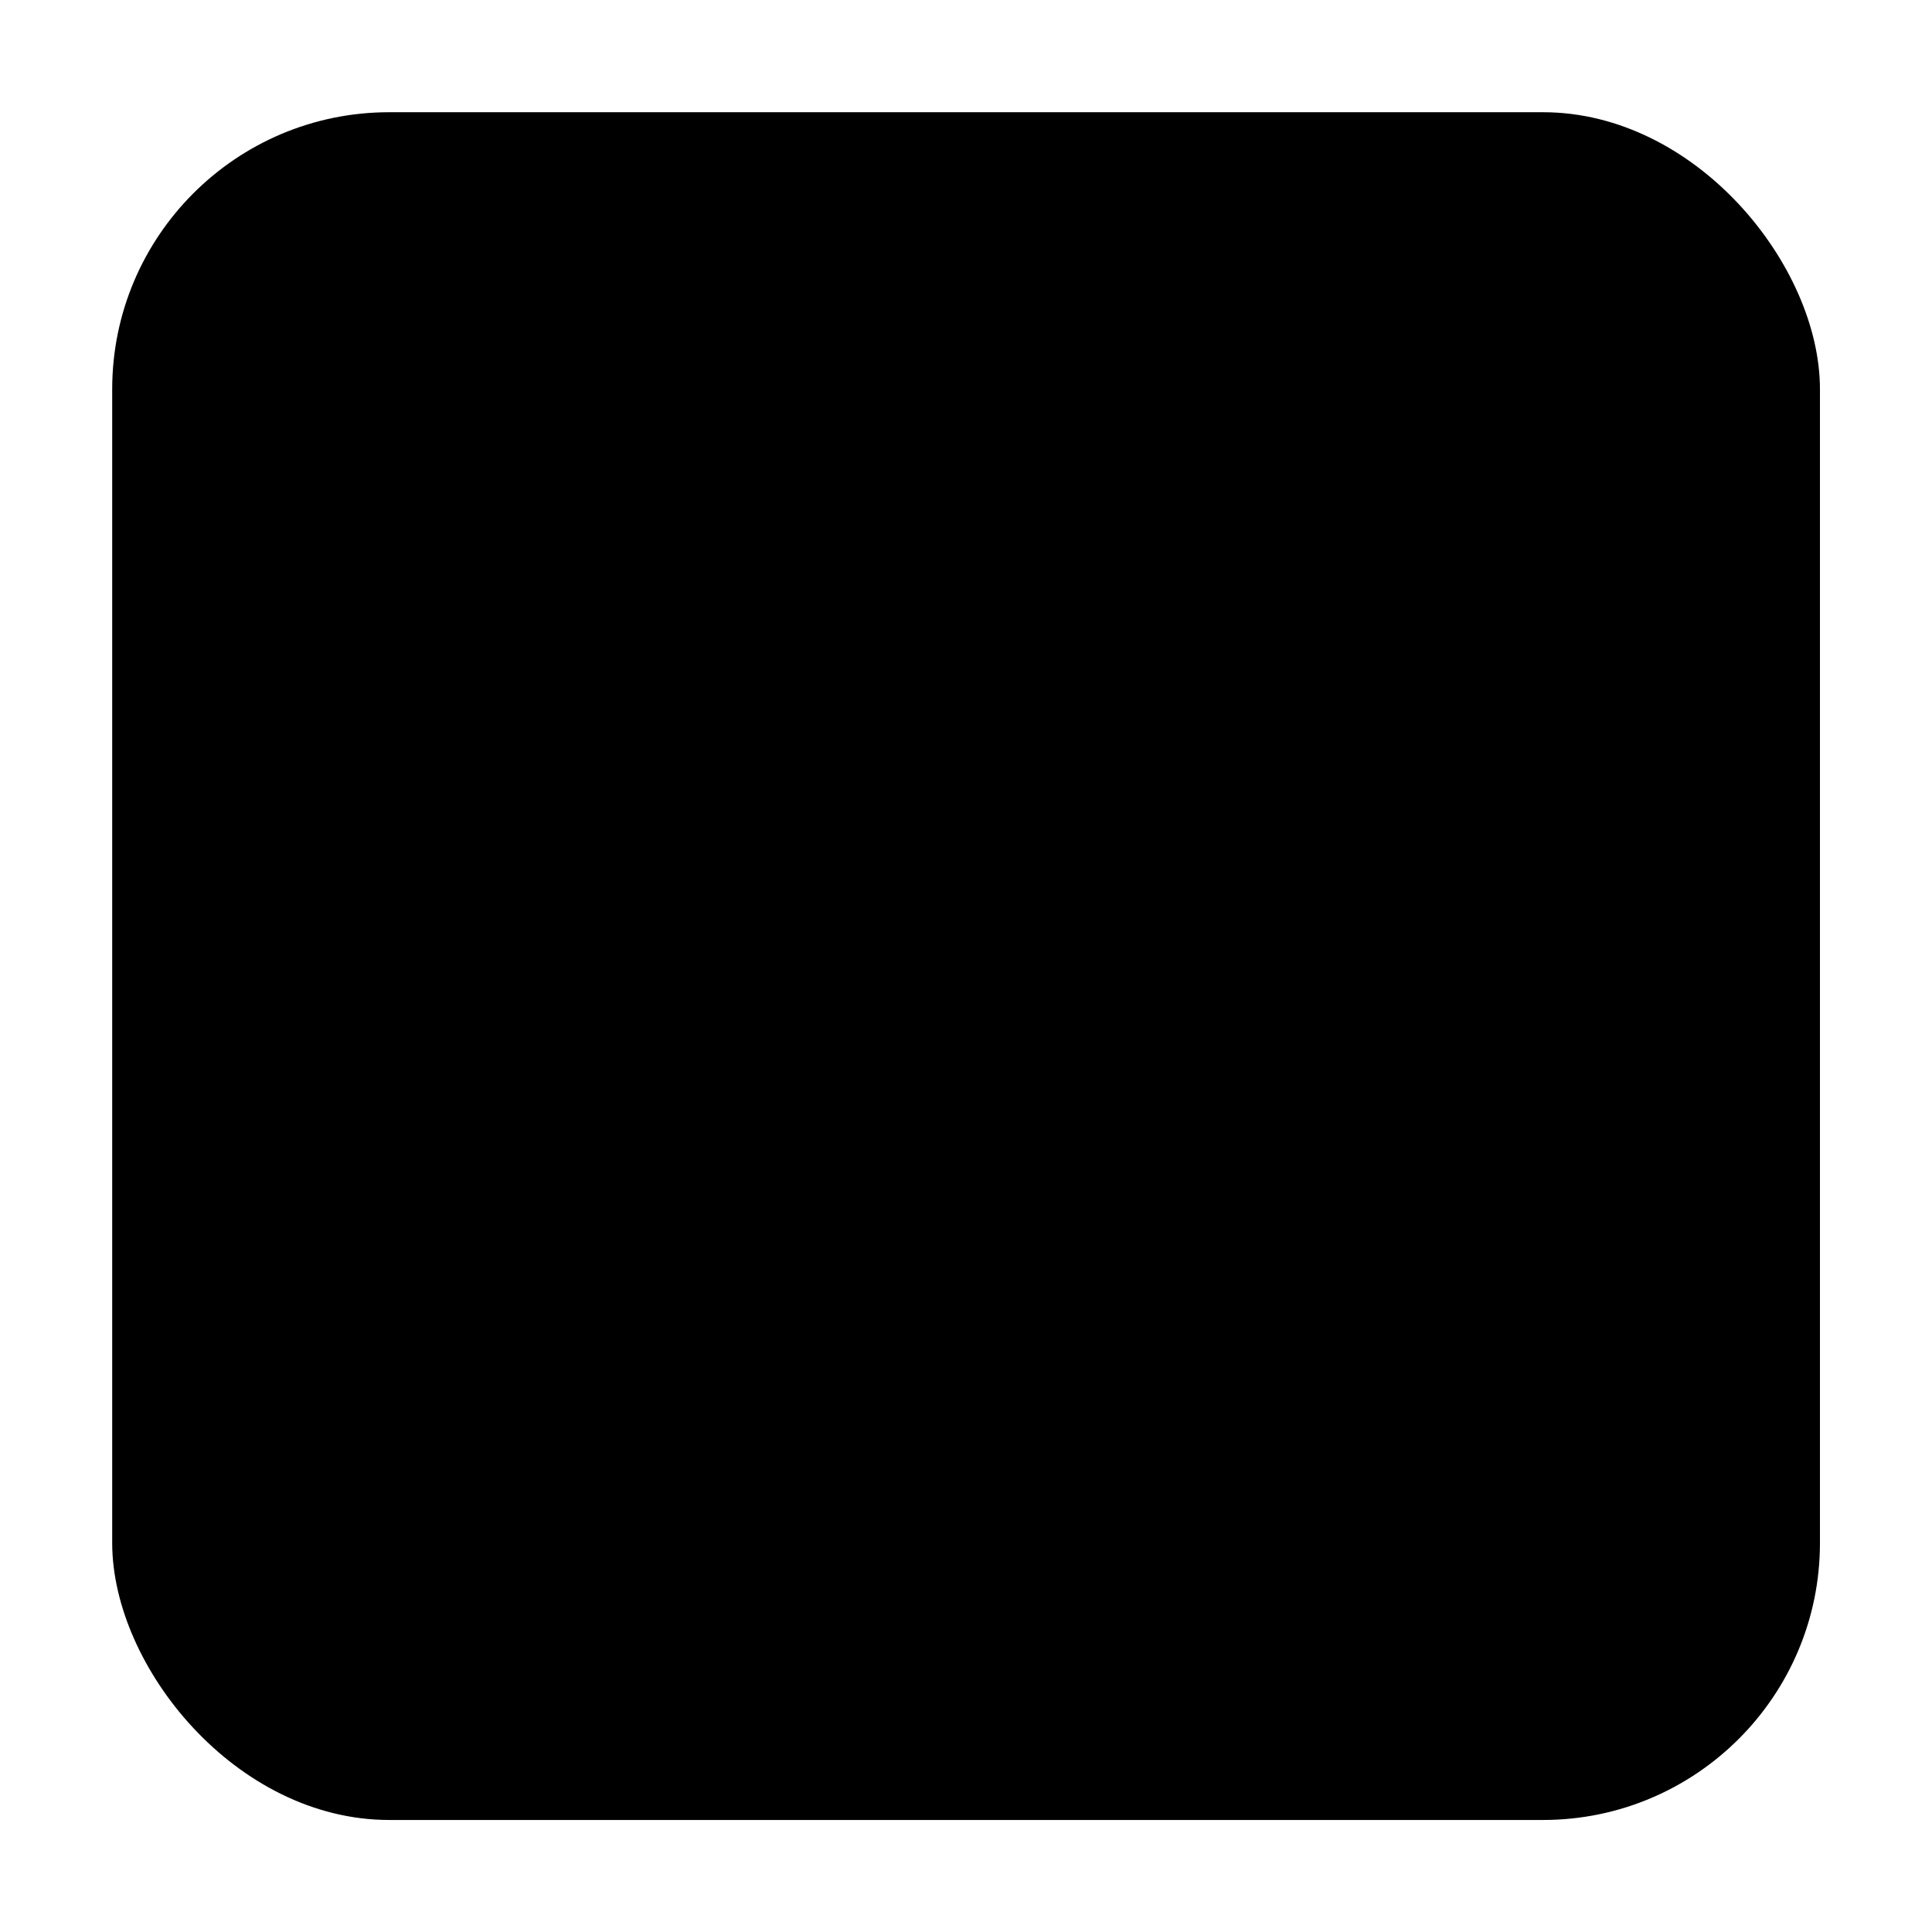
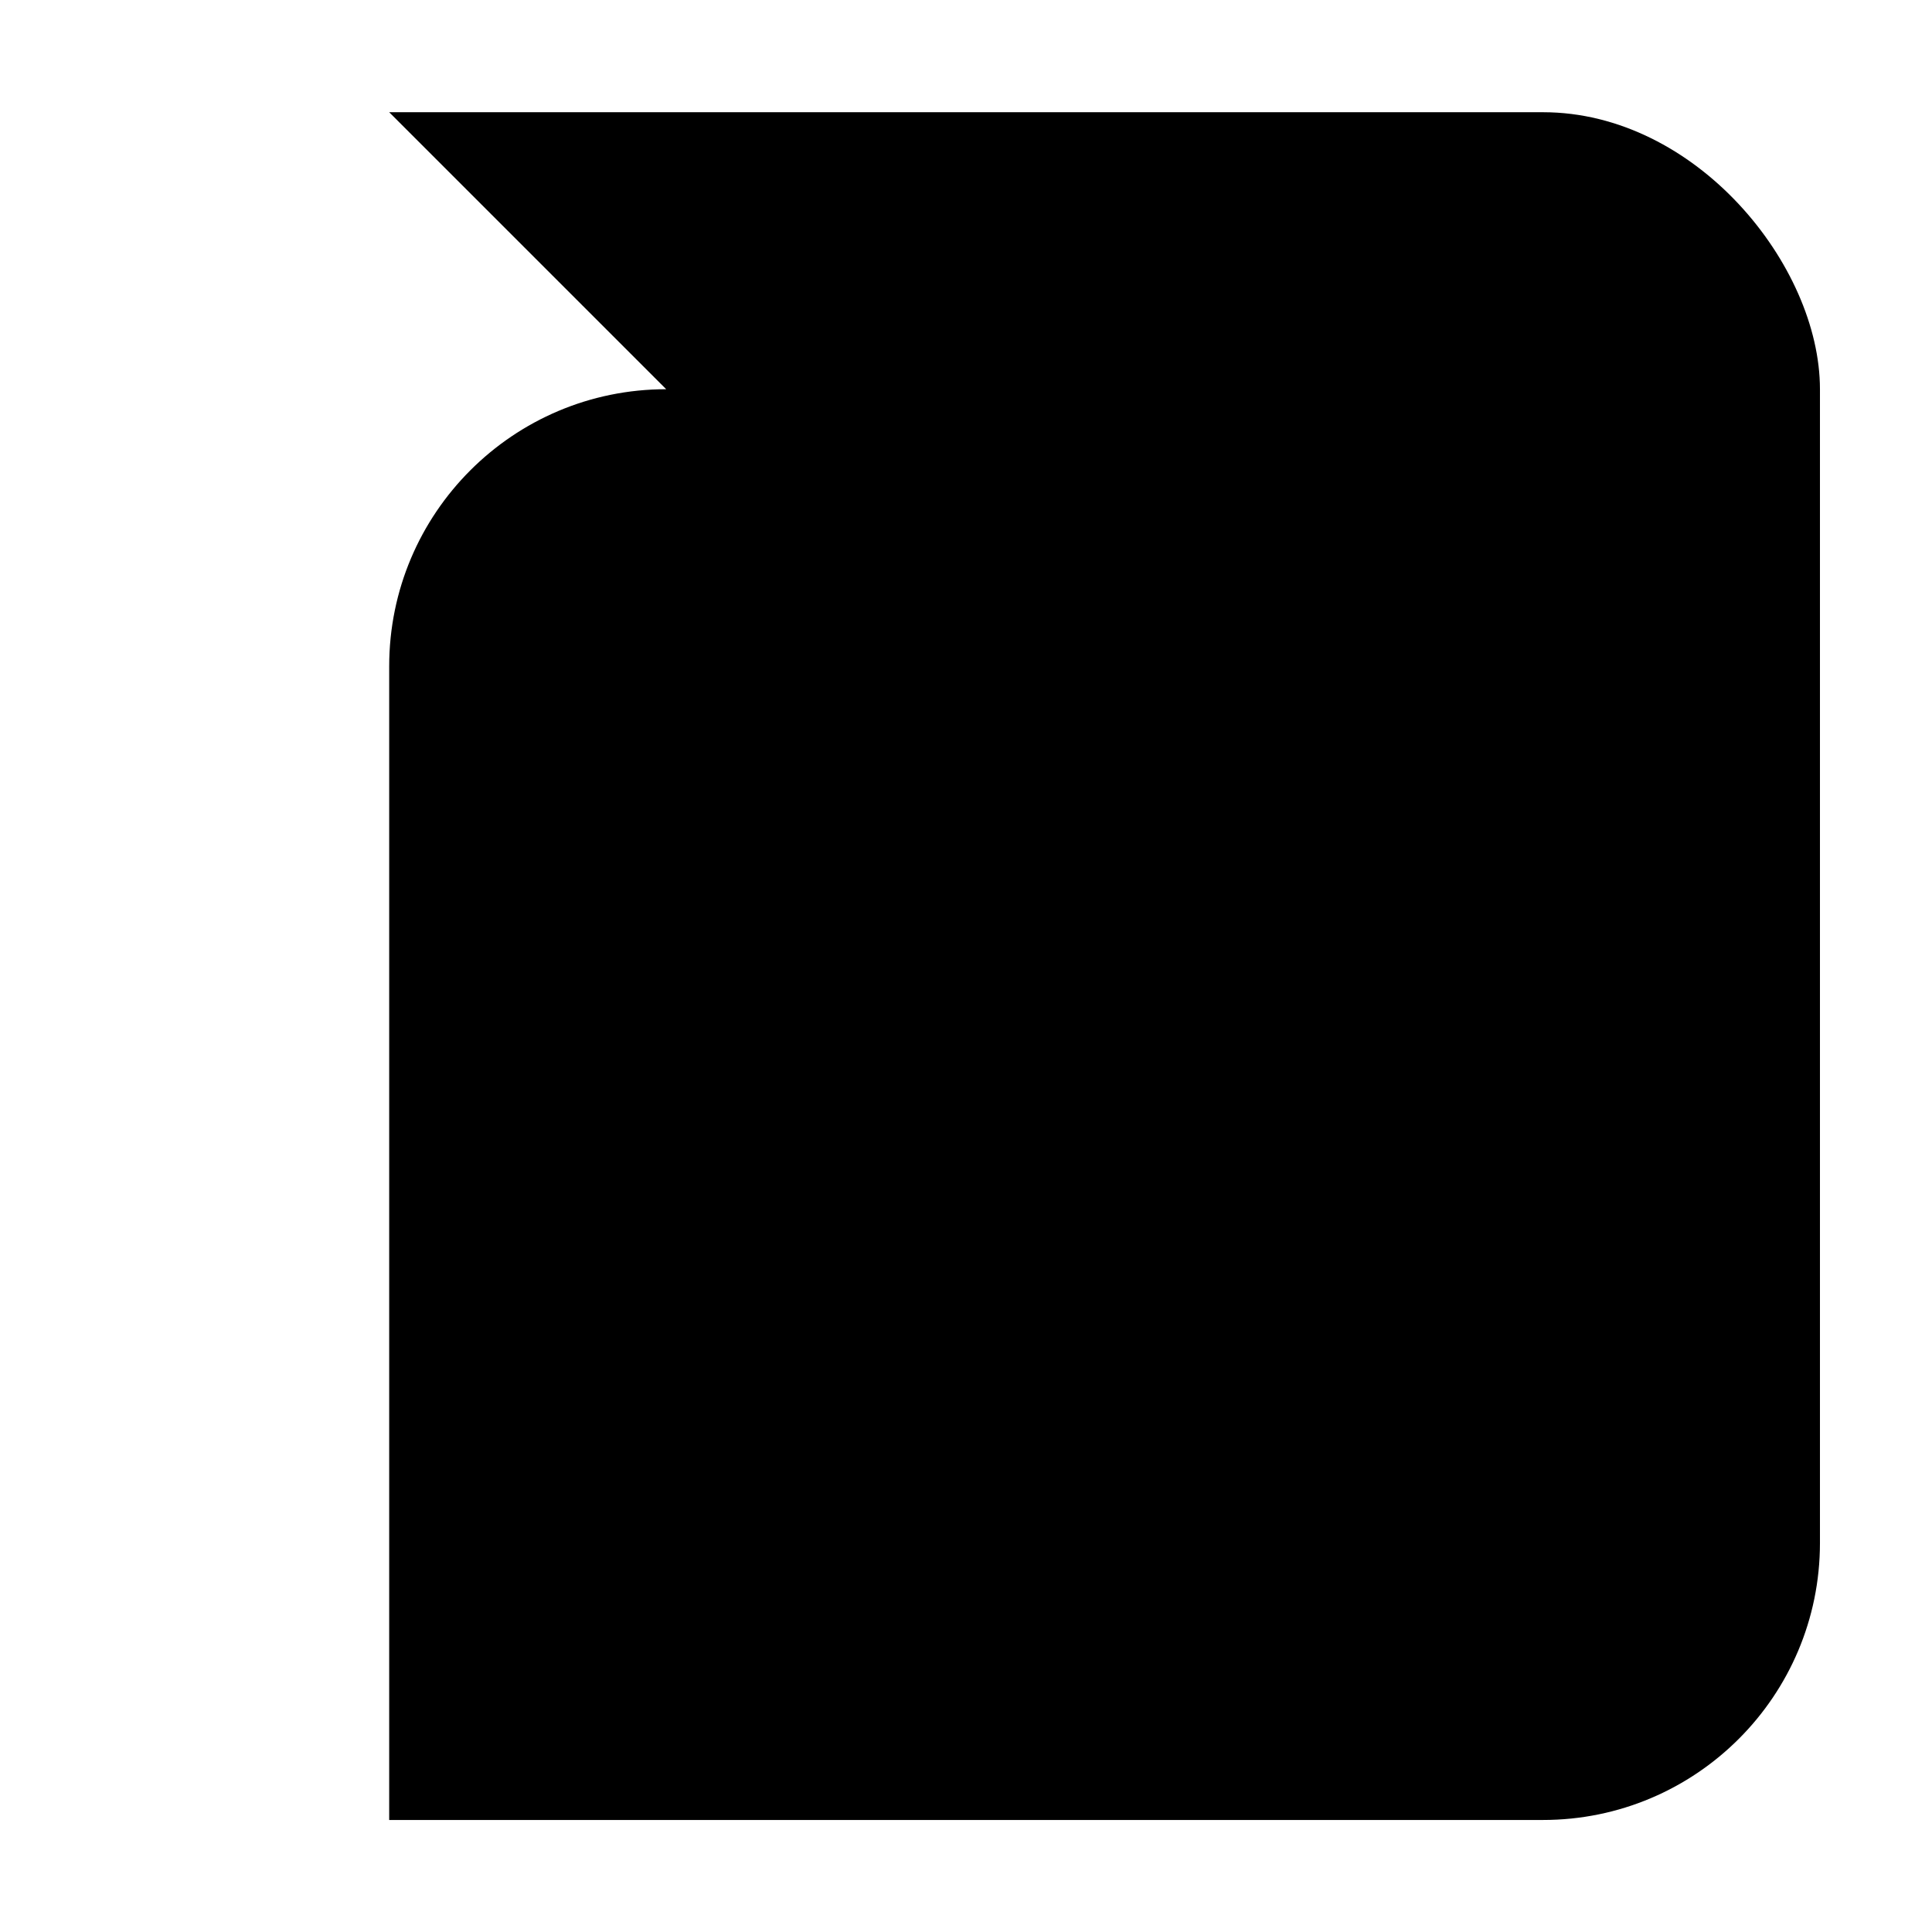
<svg xmlns="http://www.w3.org/2000/svg" fill="#000000" width="800px" height="800px" version="1.1" viewBox="144 144 512 512">
-   <path d="m247.14 173.74h305.76c40.539 0 73.406 40.539 73.406 73.406v305.76c0 40.539-32.863 73.406-73.406 73.406h-305.76c-40.539 0-73.406-40.539-73.406-73.406v-305.76c0-40.539 32.863-73.406 73.406-73.406z" />
+   <path d="m247.14 173.74h305.76c40.539 0 73.406 40.539 73.406 73.406v305.76c0 40.539-32.863 73.406-73.406 73.406h-305.76v-305.76c0-40.539 32.863-73.406 73.406-73.406z" />
</svg>